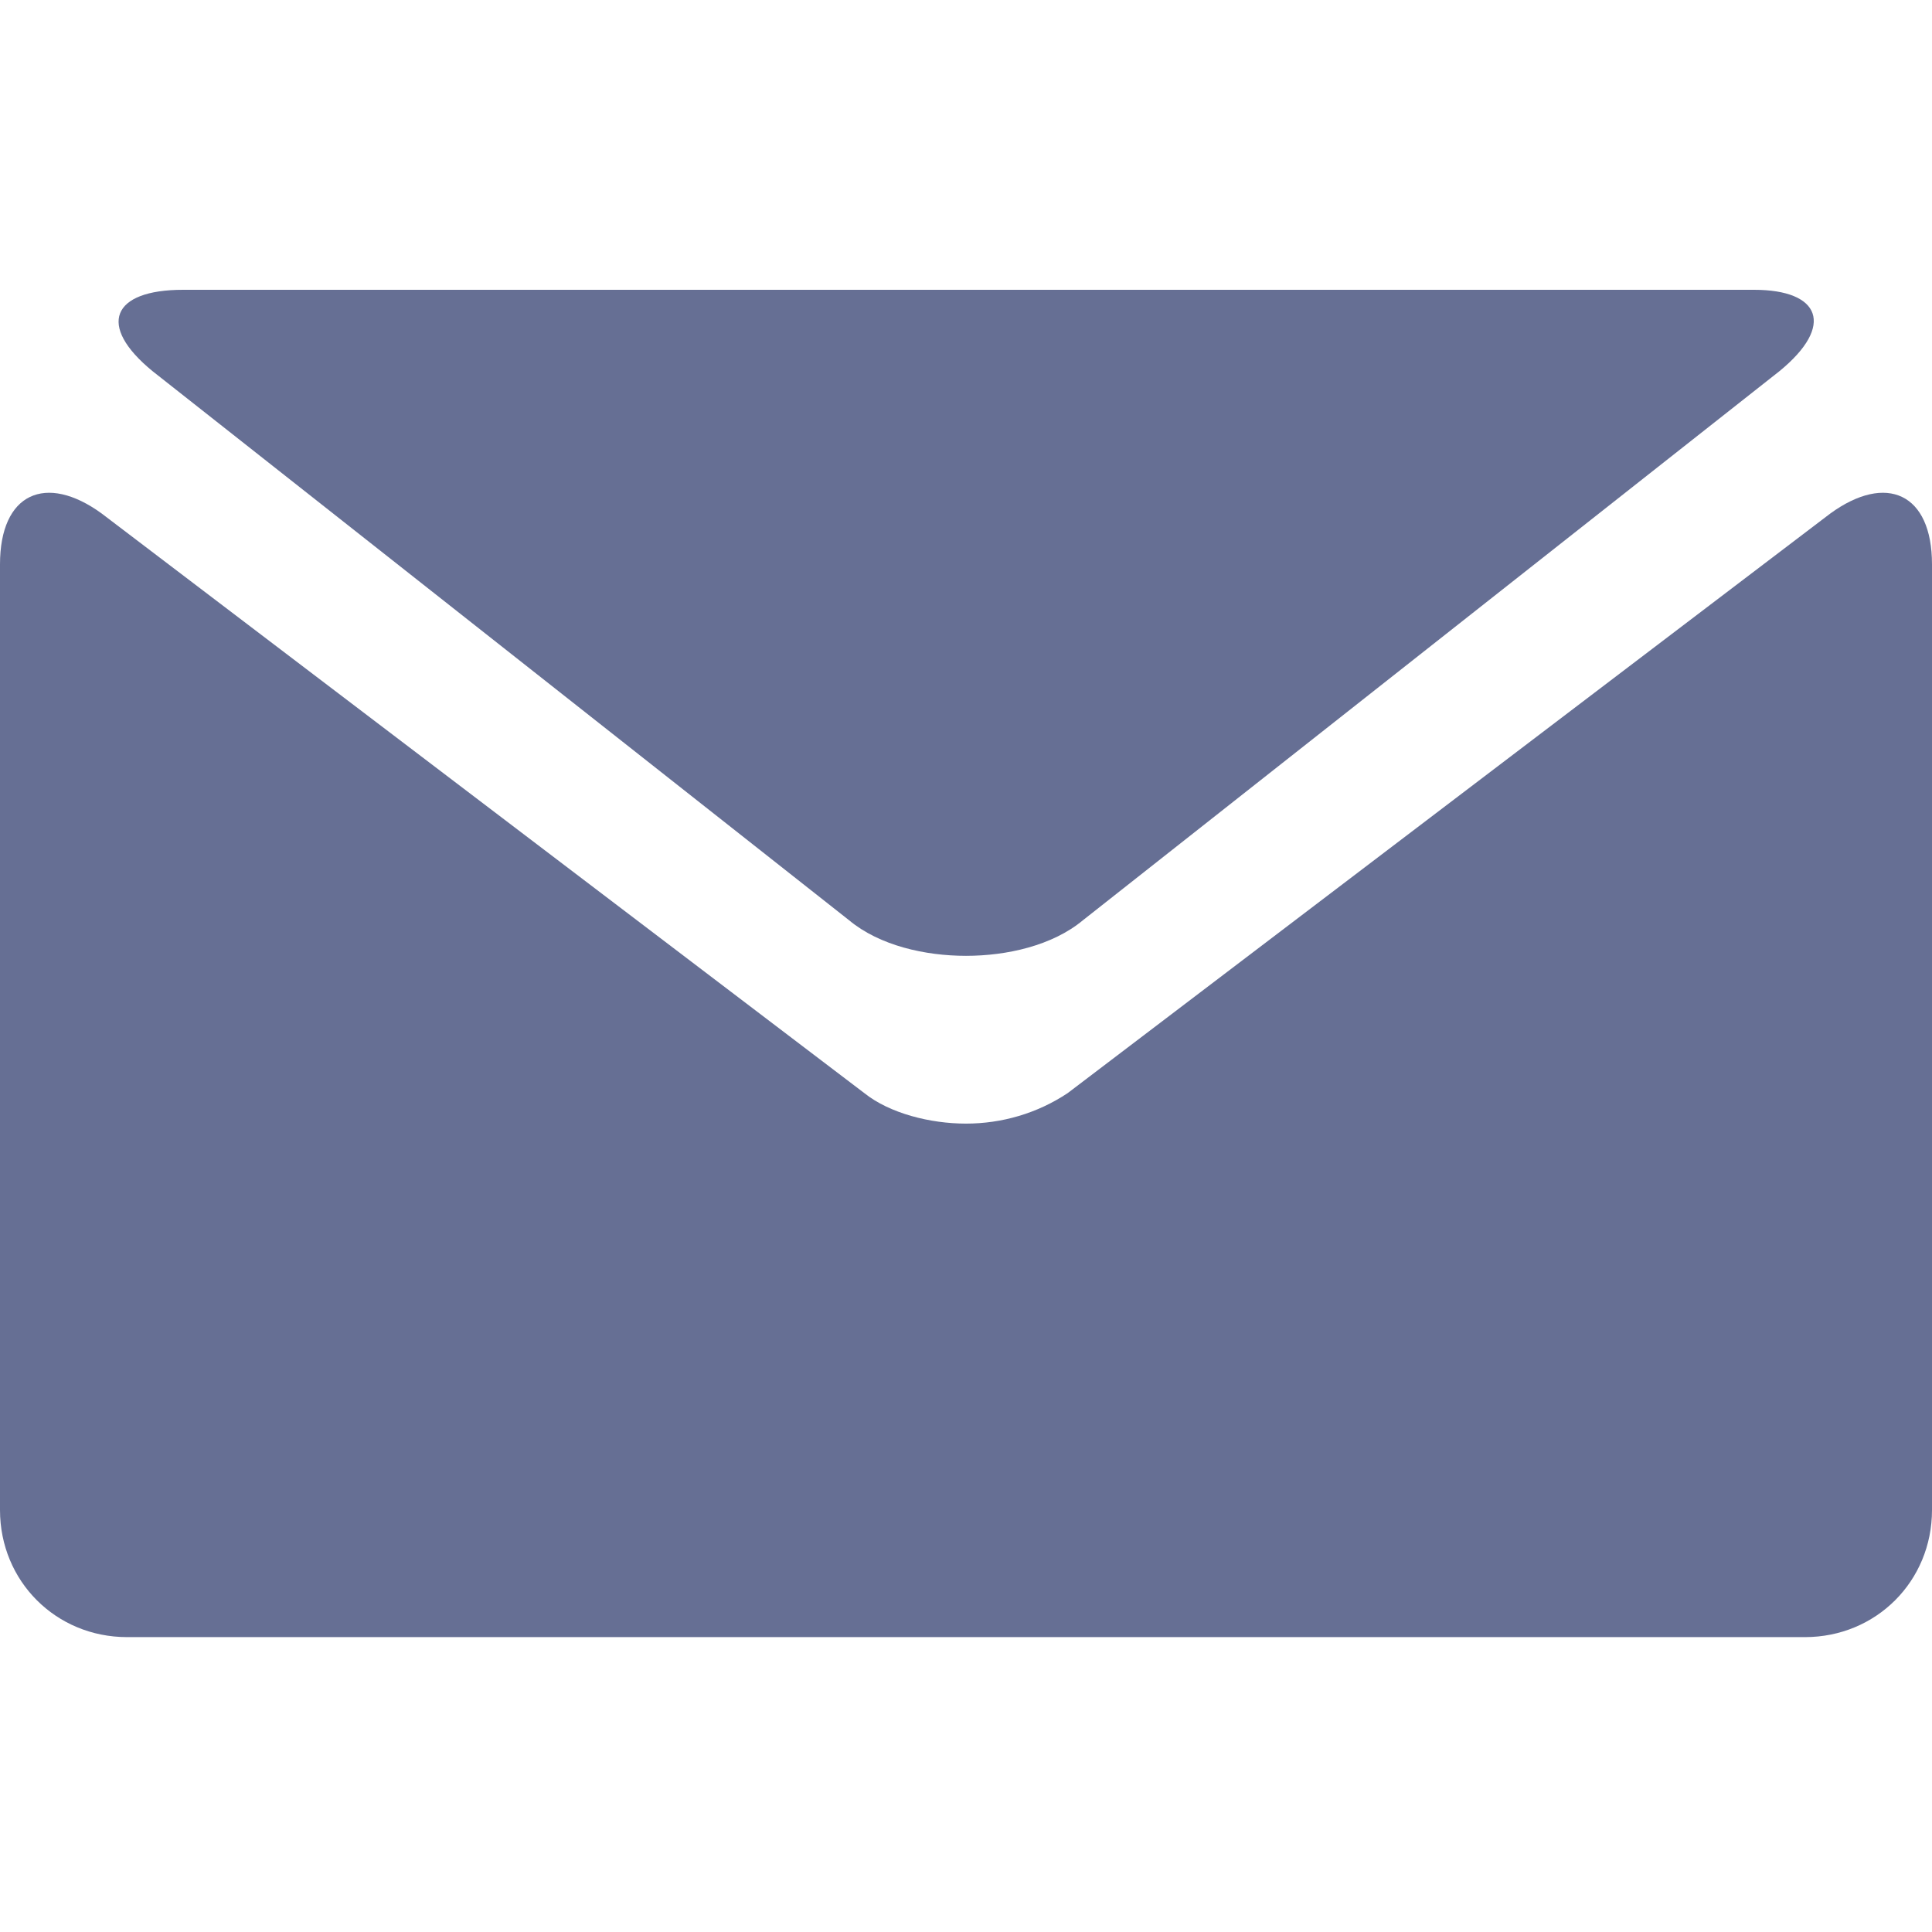
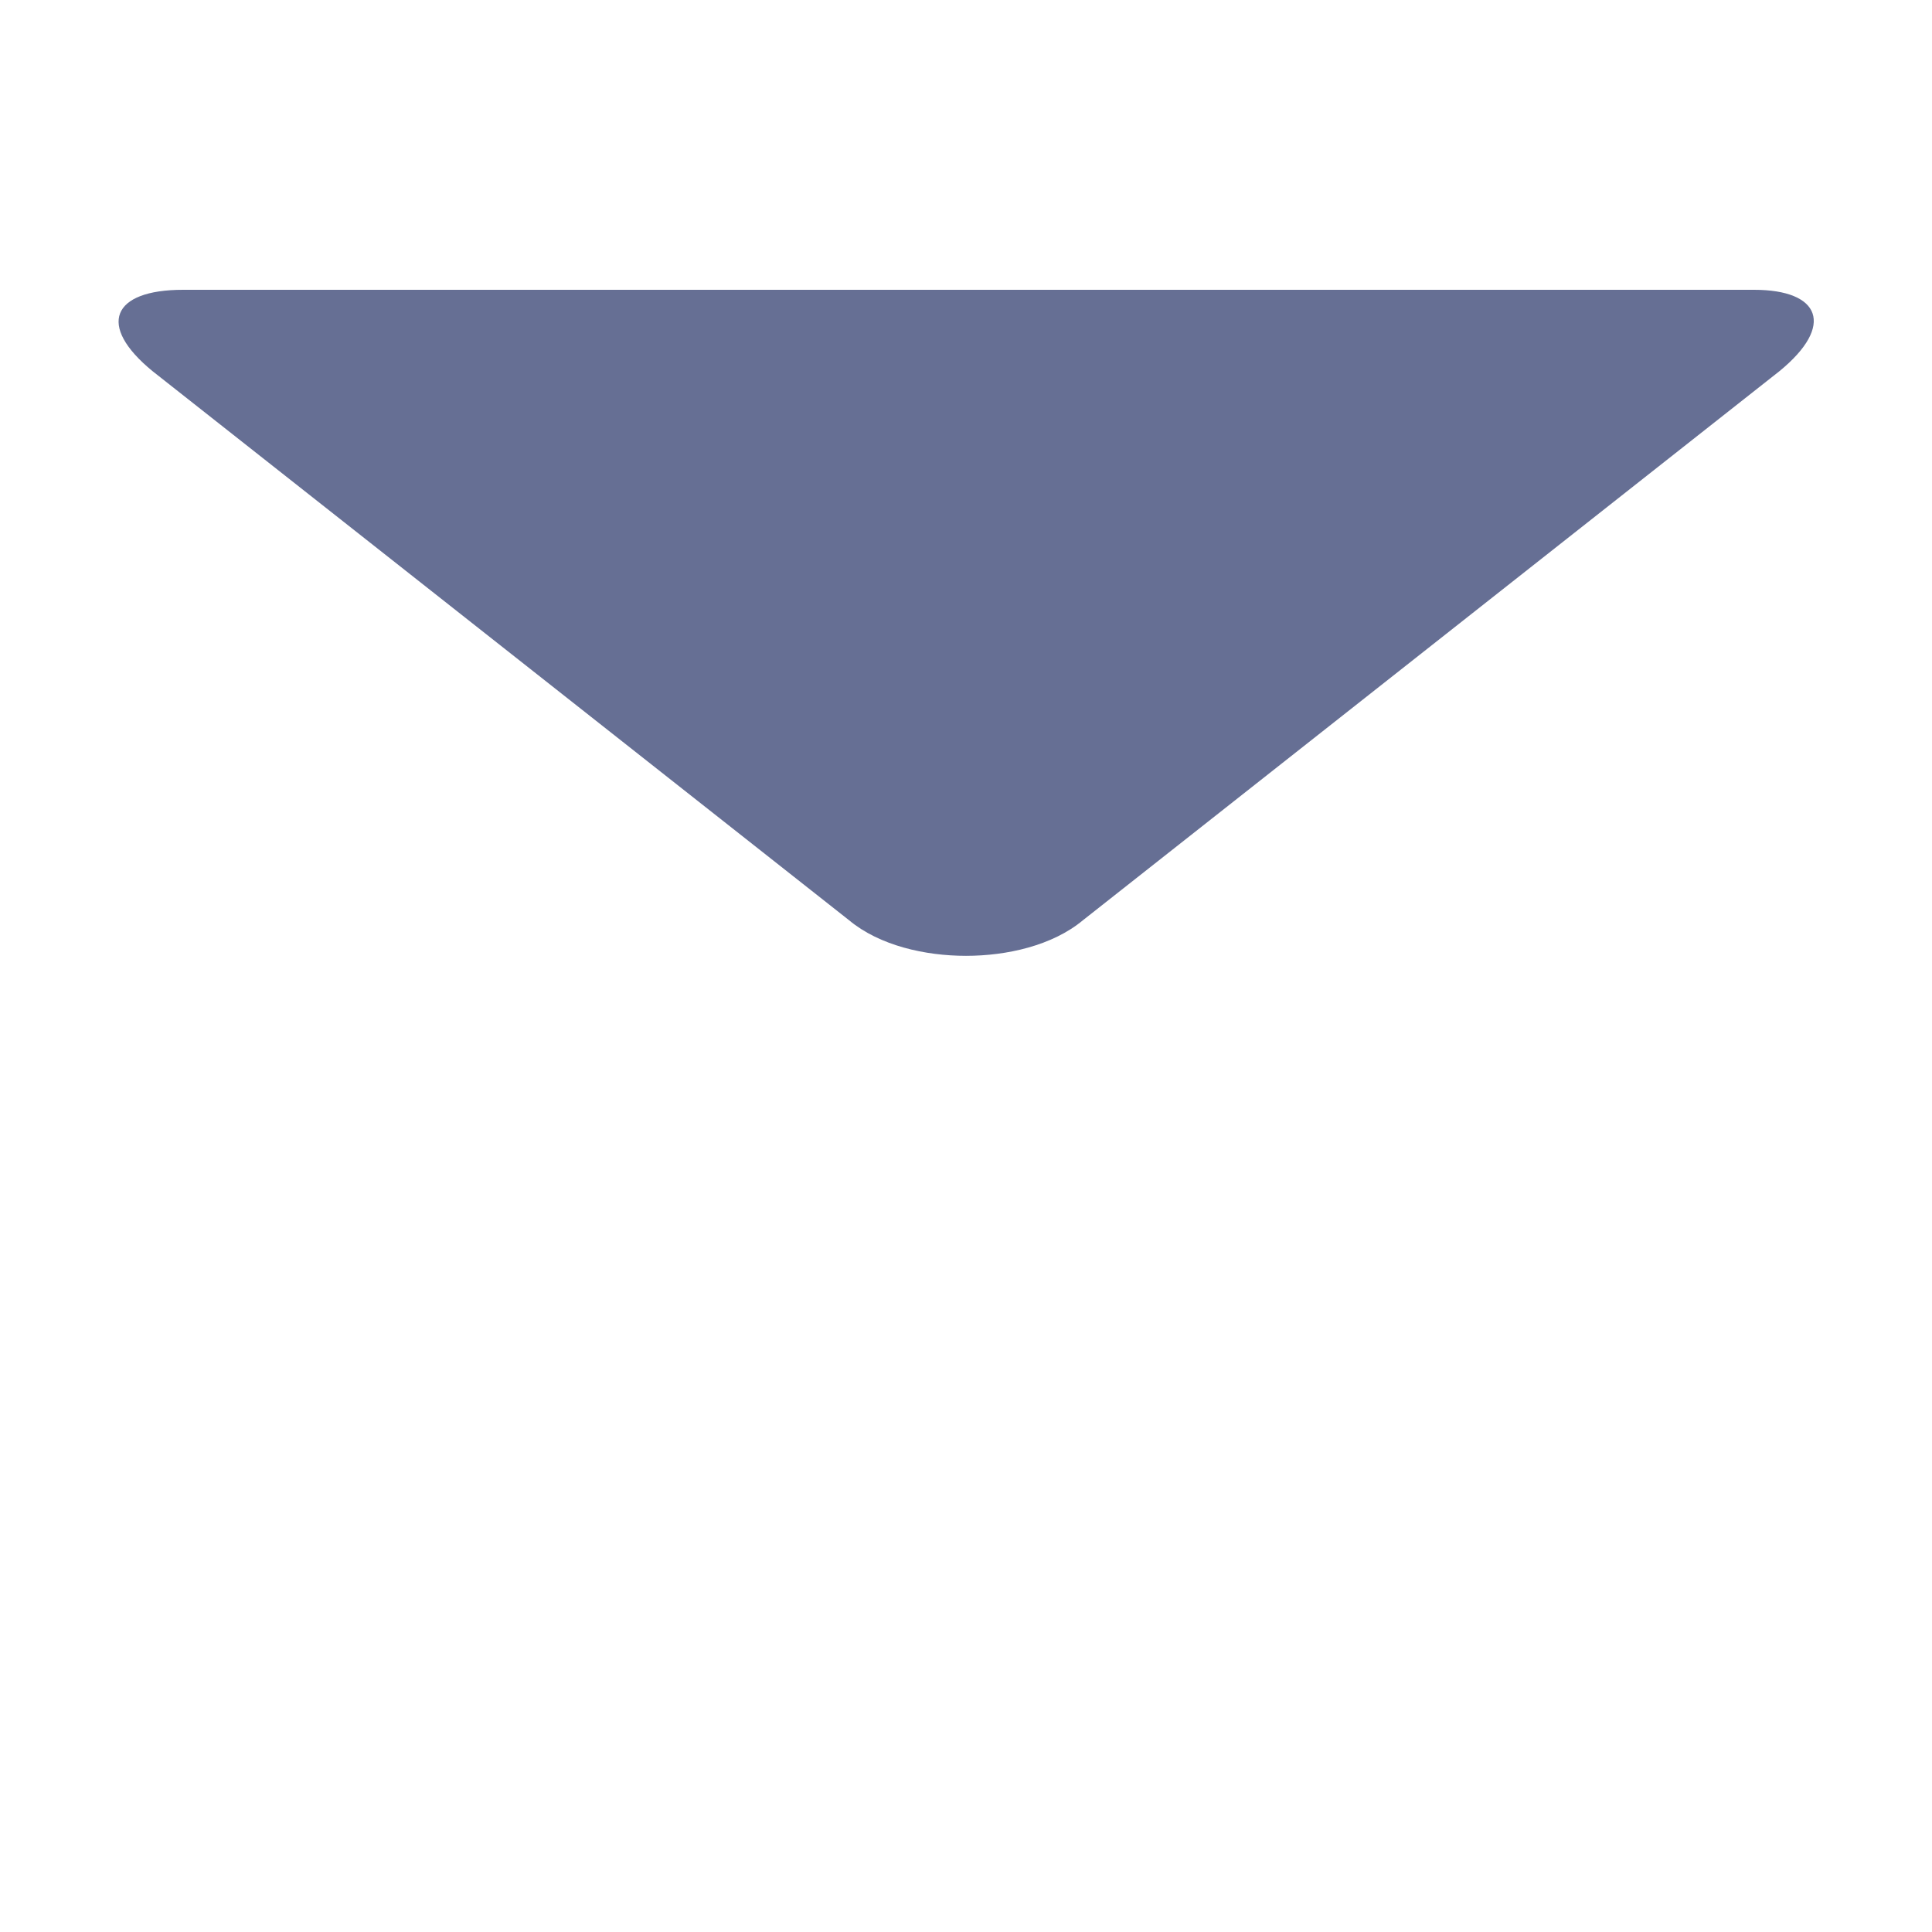
<svg xmlns="http://www.w3.org/2000/svg" width="38" height="38" version="1.1" id="Слой_1" x="0px" y="0px" viewBox="0 0 38 38" style="enable-background:new 0 0 38 38;" xml:space="preserve">
  <style type="text/css">
	.st0{fill:#666F94;}
</style>
  <path class="st0" d="M3,7.3l13.7,10.8c0.6,0.5,1.5,0.7,2.3,0.7c0.8,0,1.7-0.2,2.3-0.7L35,7.3c1.1-0.9,0.8-1.6-0.5-1.6H19H3.6  C2.2,5.7,1.9,6.4,3,7.3z" />
-   <path class="st0" d="M36,10.1L21,21.5c-0.6,0.4-1.3,0.6-2,0.6c-0.7,0-1.5-0.2-2-0.6L2,10.1c-1.1-0.8-2-0.4-2,1v18.6  c0,1.4,1.1,2.5,2.5,2.5H19h16.5c1.4,0,2.5-1.1,2.5-2.5V11.1C38,9.7,37.1,9.3,36,10.1z" />
</svg>